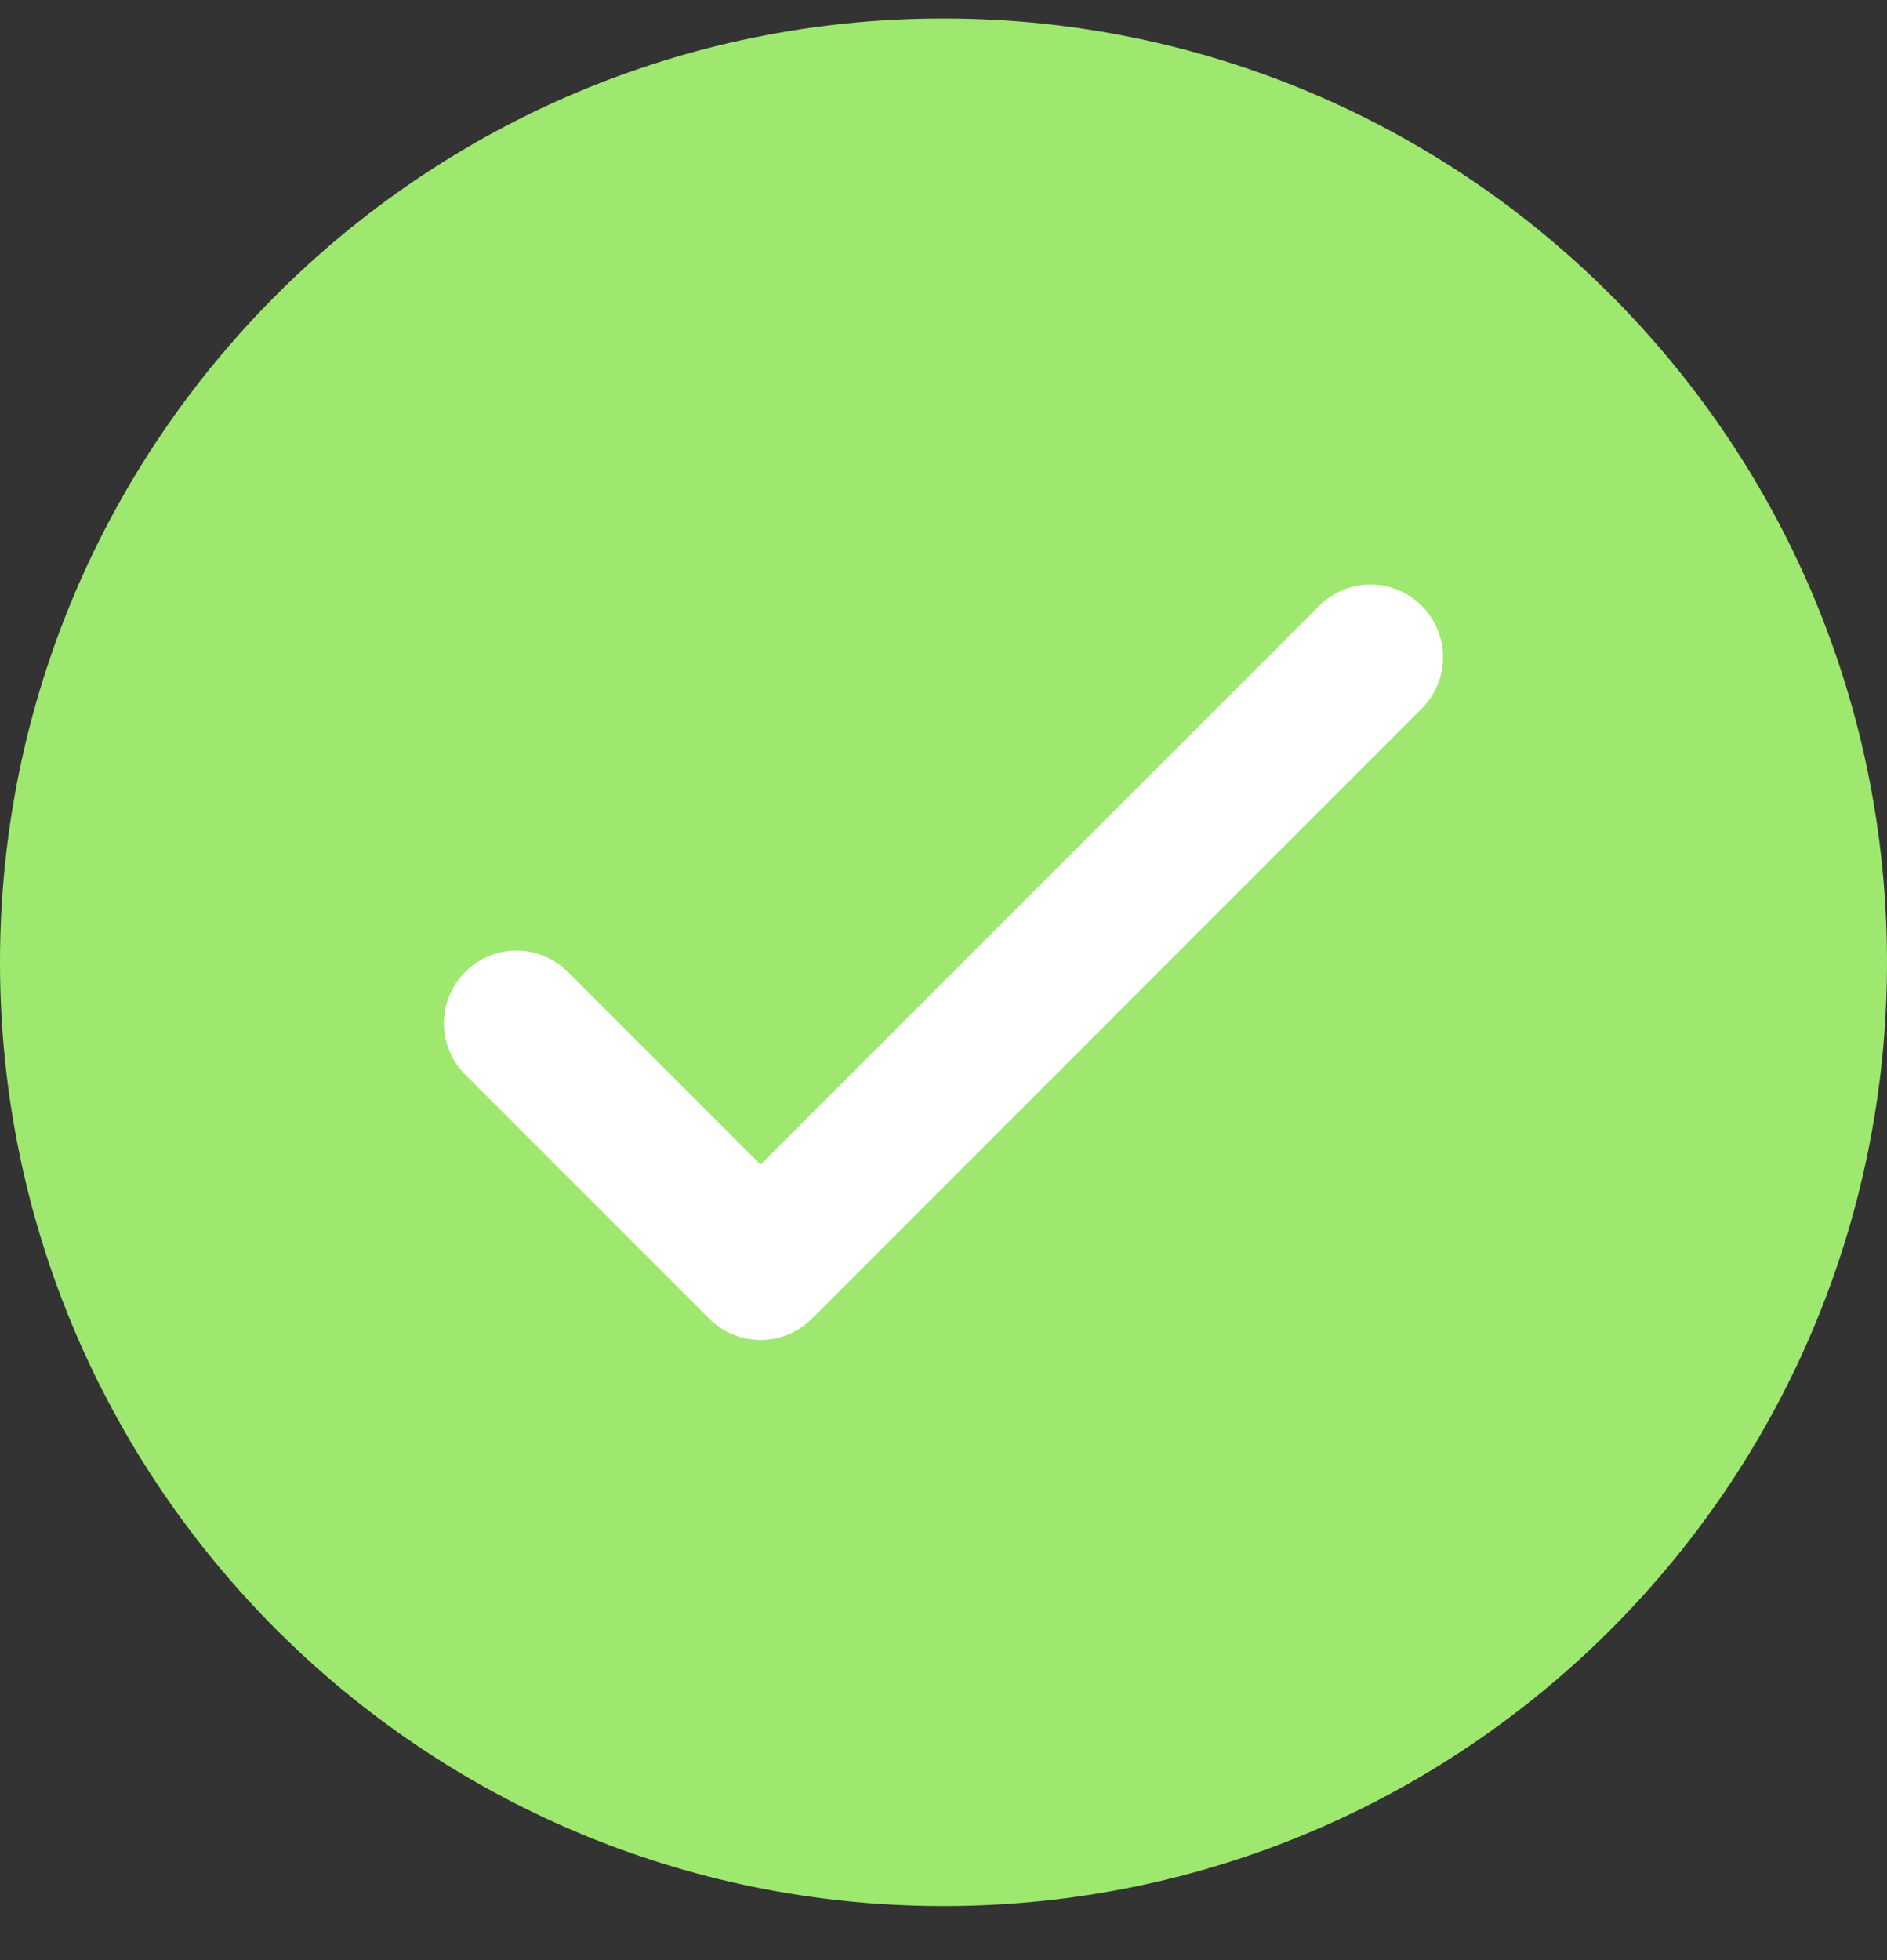
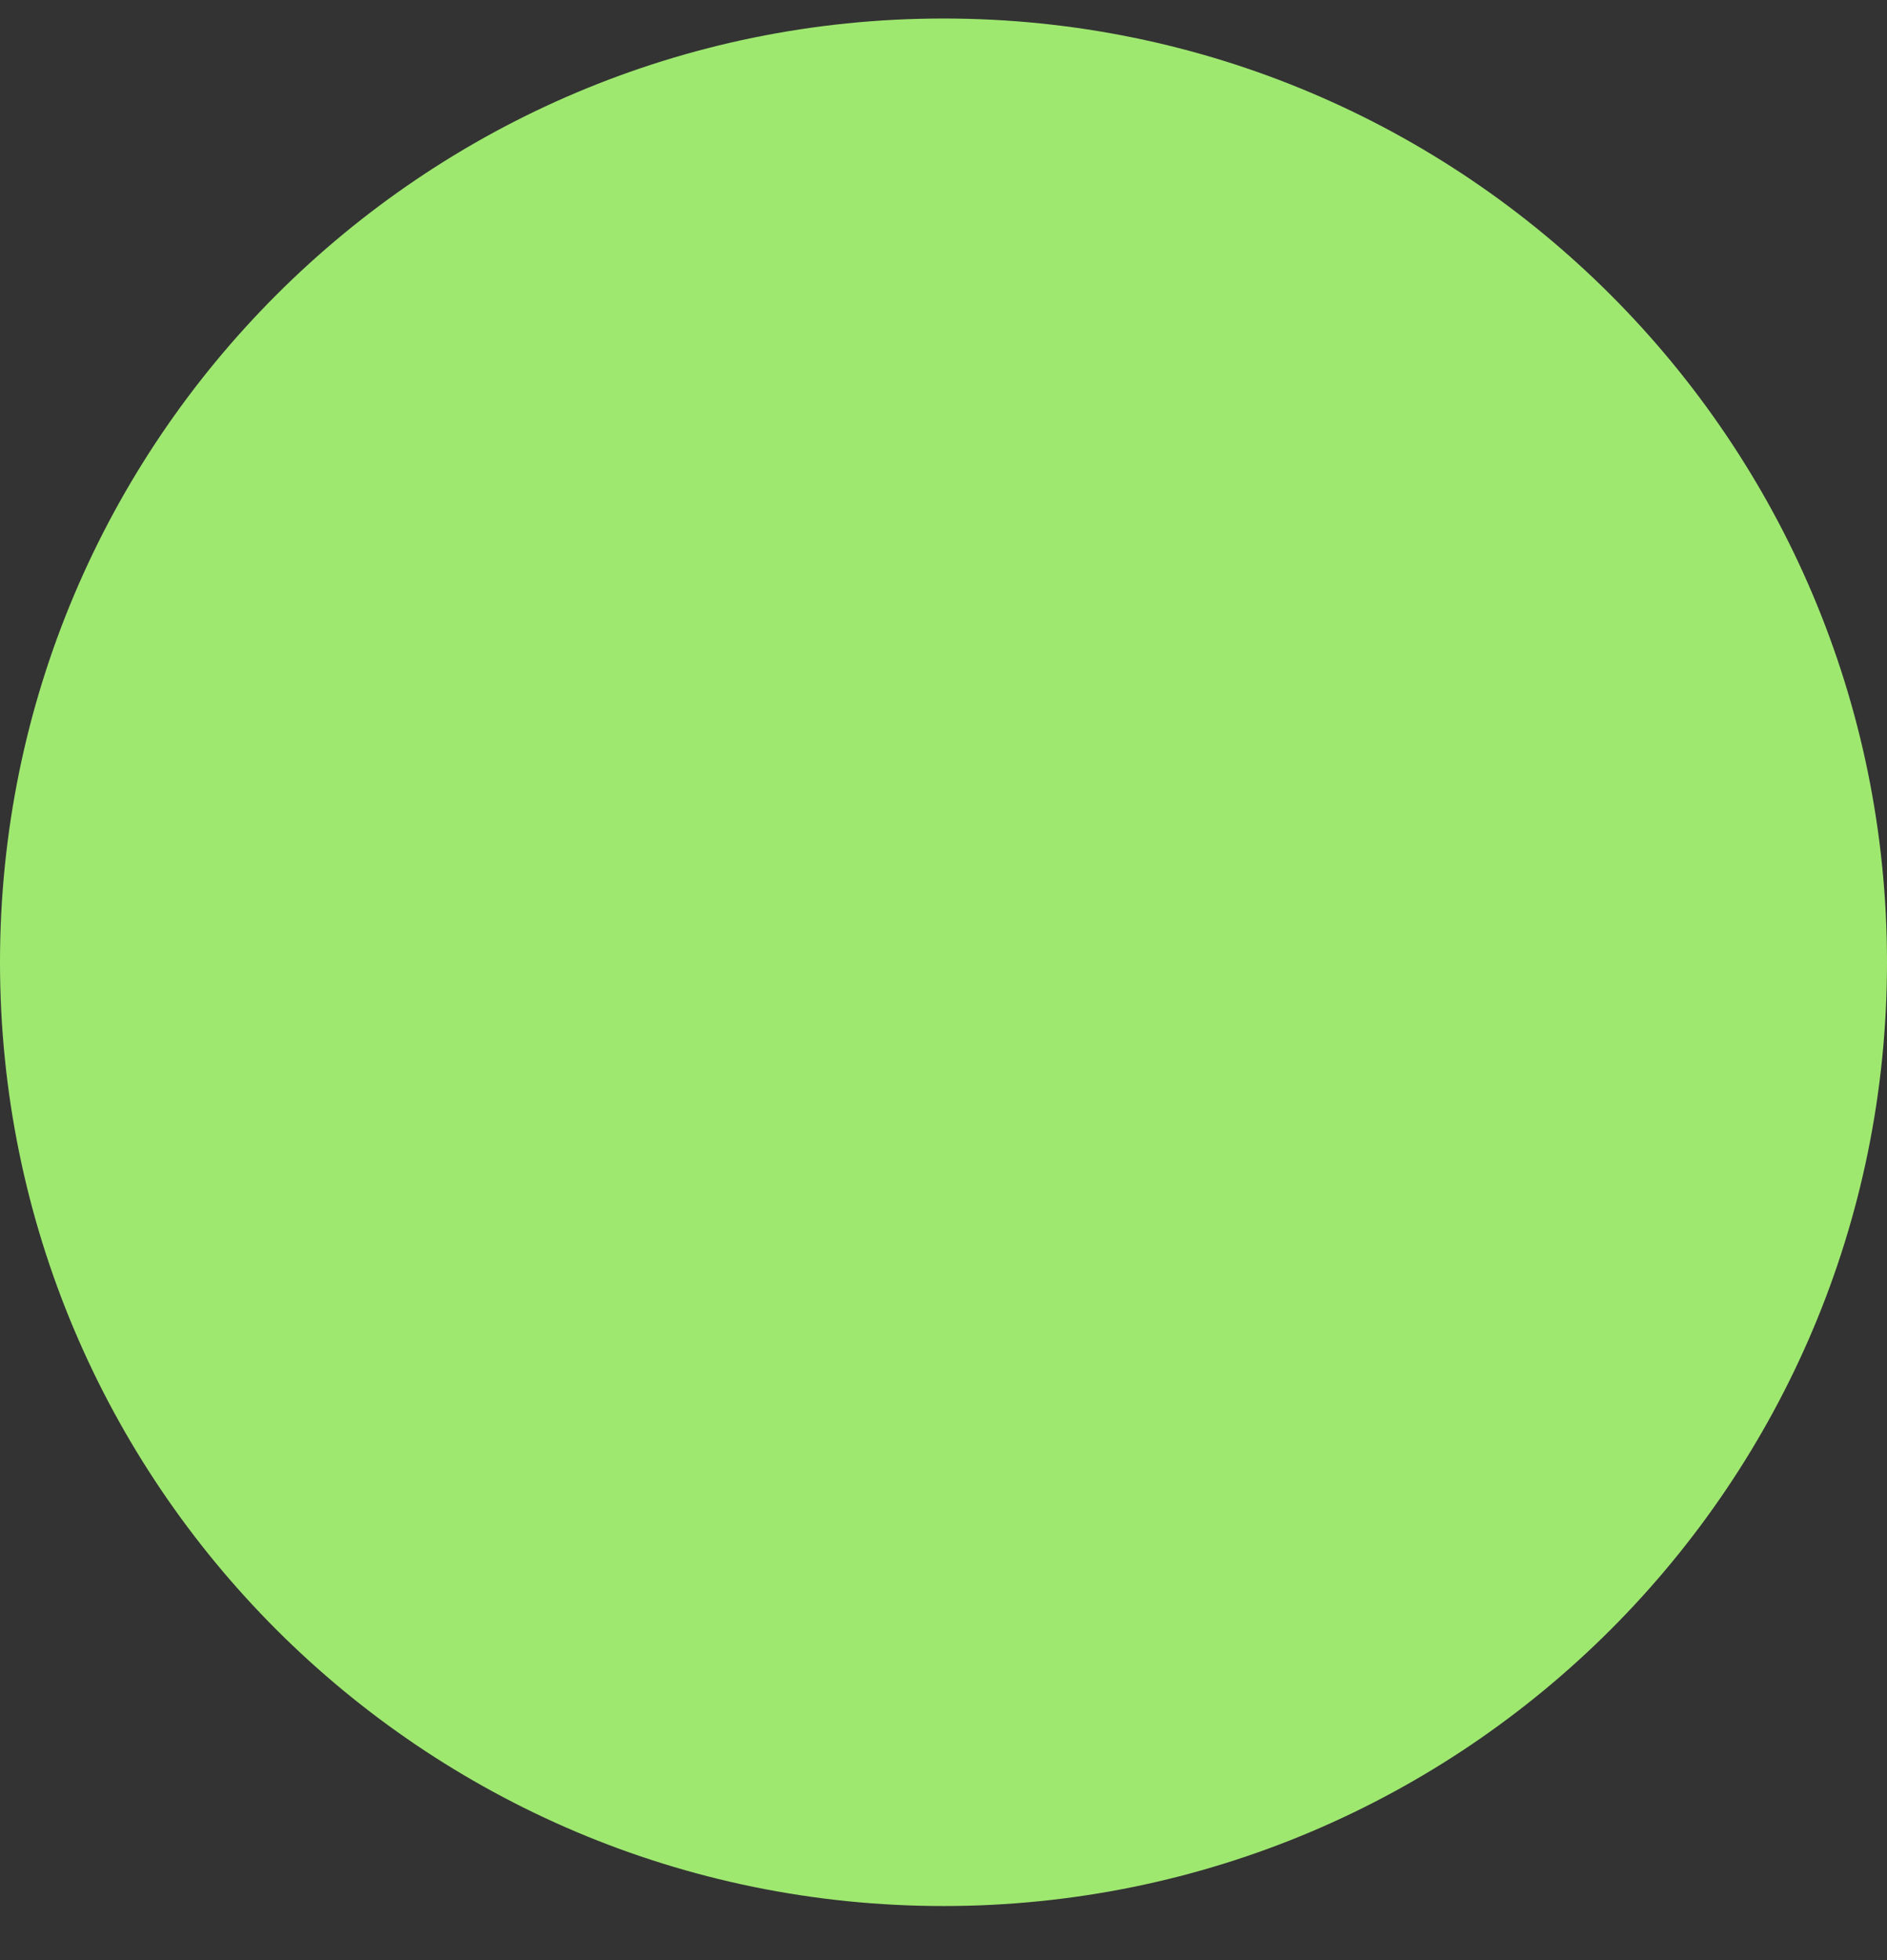
<svg xmlns="http://www.w3.org/2000/svg" width="26" height="27" viewBox="0 0 26 27" fill="none">
  <rect x="0" y="0" width="26" height="27" fill="#333333" stroke="none" />
  <g clip-path="url(#clip0_2245_856)">
-     <path d="M13 26.255C20.18 26.255 26 20.435 26 13.255C26 6.075 20.18 0.255 13 0.255C5.82 0.255 0 6.075 0 13.255C0 20.435 5.82 26.255 13 26.255Z" fill="#9FE870" />
-     <path d="M7.117 14.095L10.479 17.457L18.883 9.053" stroke="white" stroke-width="2" stroke-linecap="round" stroke-linejoin="round" />
+     <path d="M13 26.255C20.18 26.255 26 20.435 26 13.255C26 6.075 20.18 0.255 13 0.255C5.82 0.255 0 6.075 0 13.255C0 20.435 5.82 26.255 13 26.255" fill="#9FE870" />
  </g>
  <defs>
    <clipPath id="clip0_2245_856">
      <rect width="26" height="26" fill="white" transform="translate(0 0.255)" />
    </clipPath>
  </defs>
</svg>